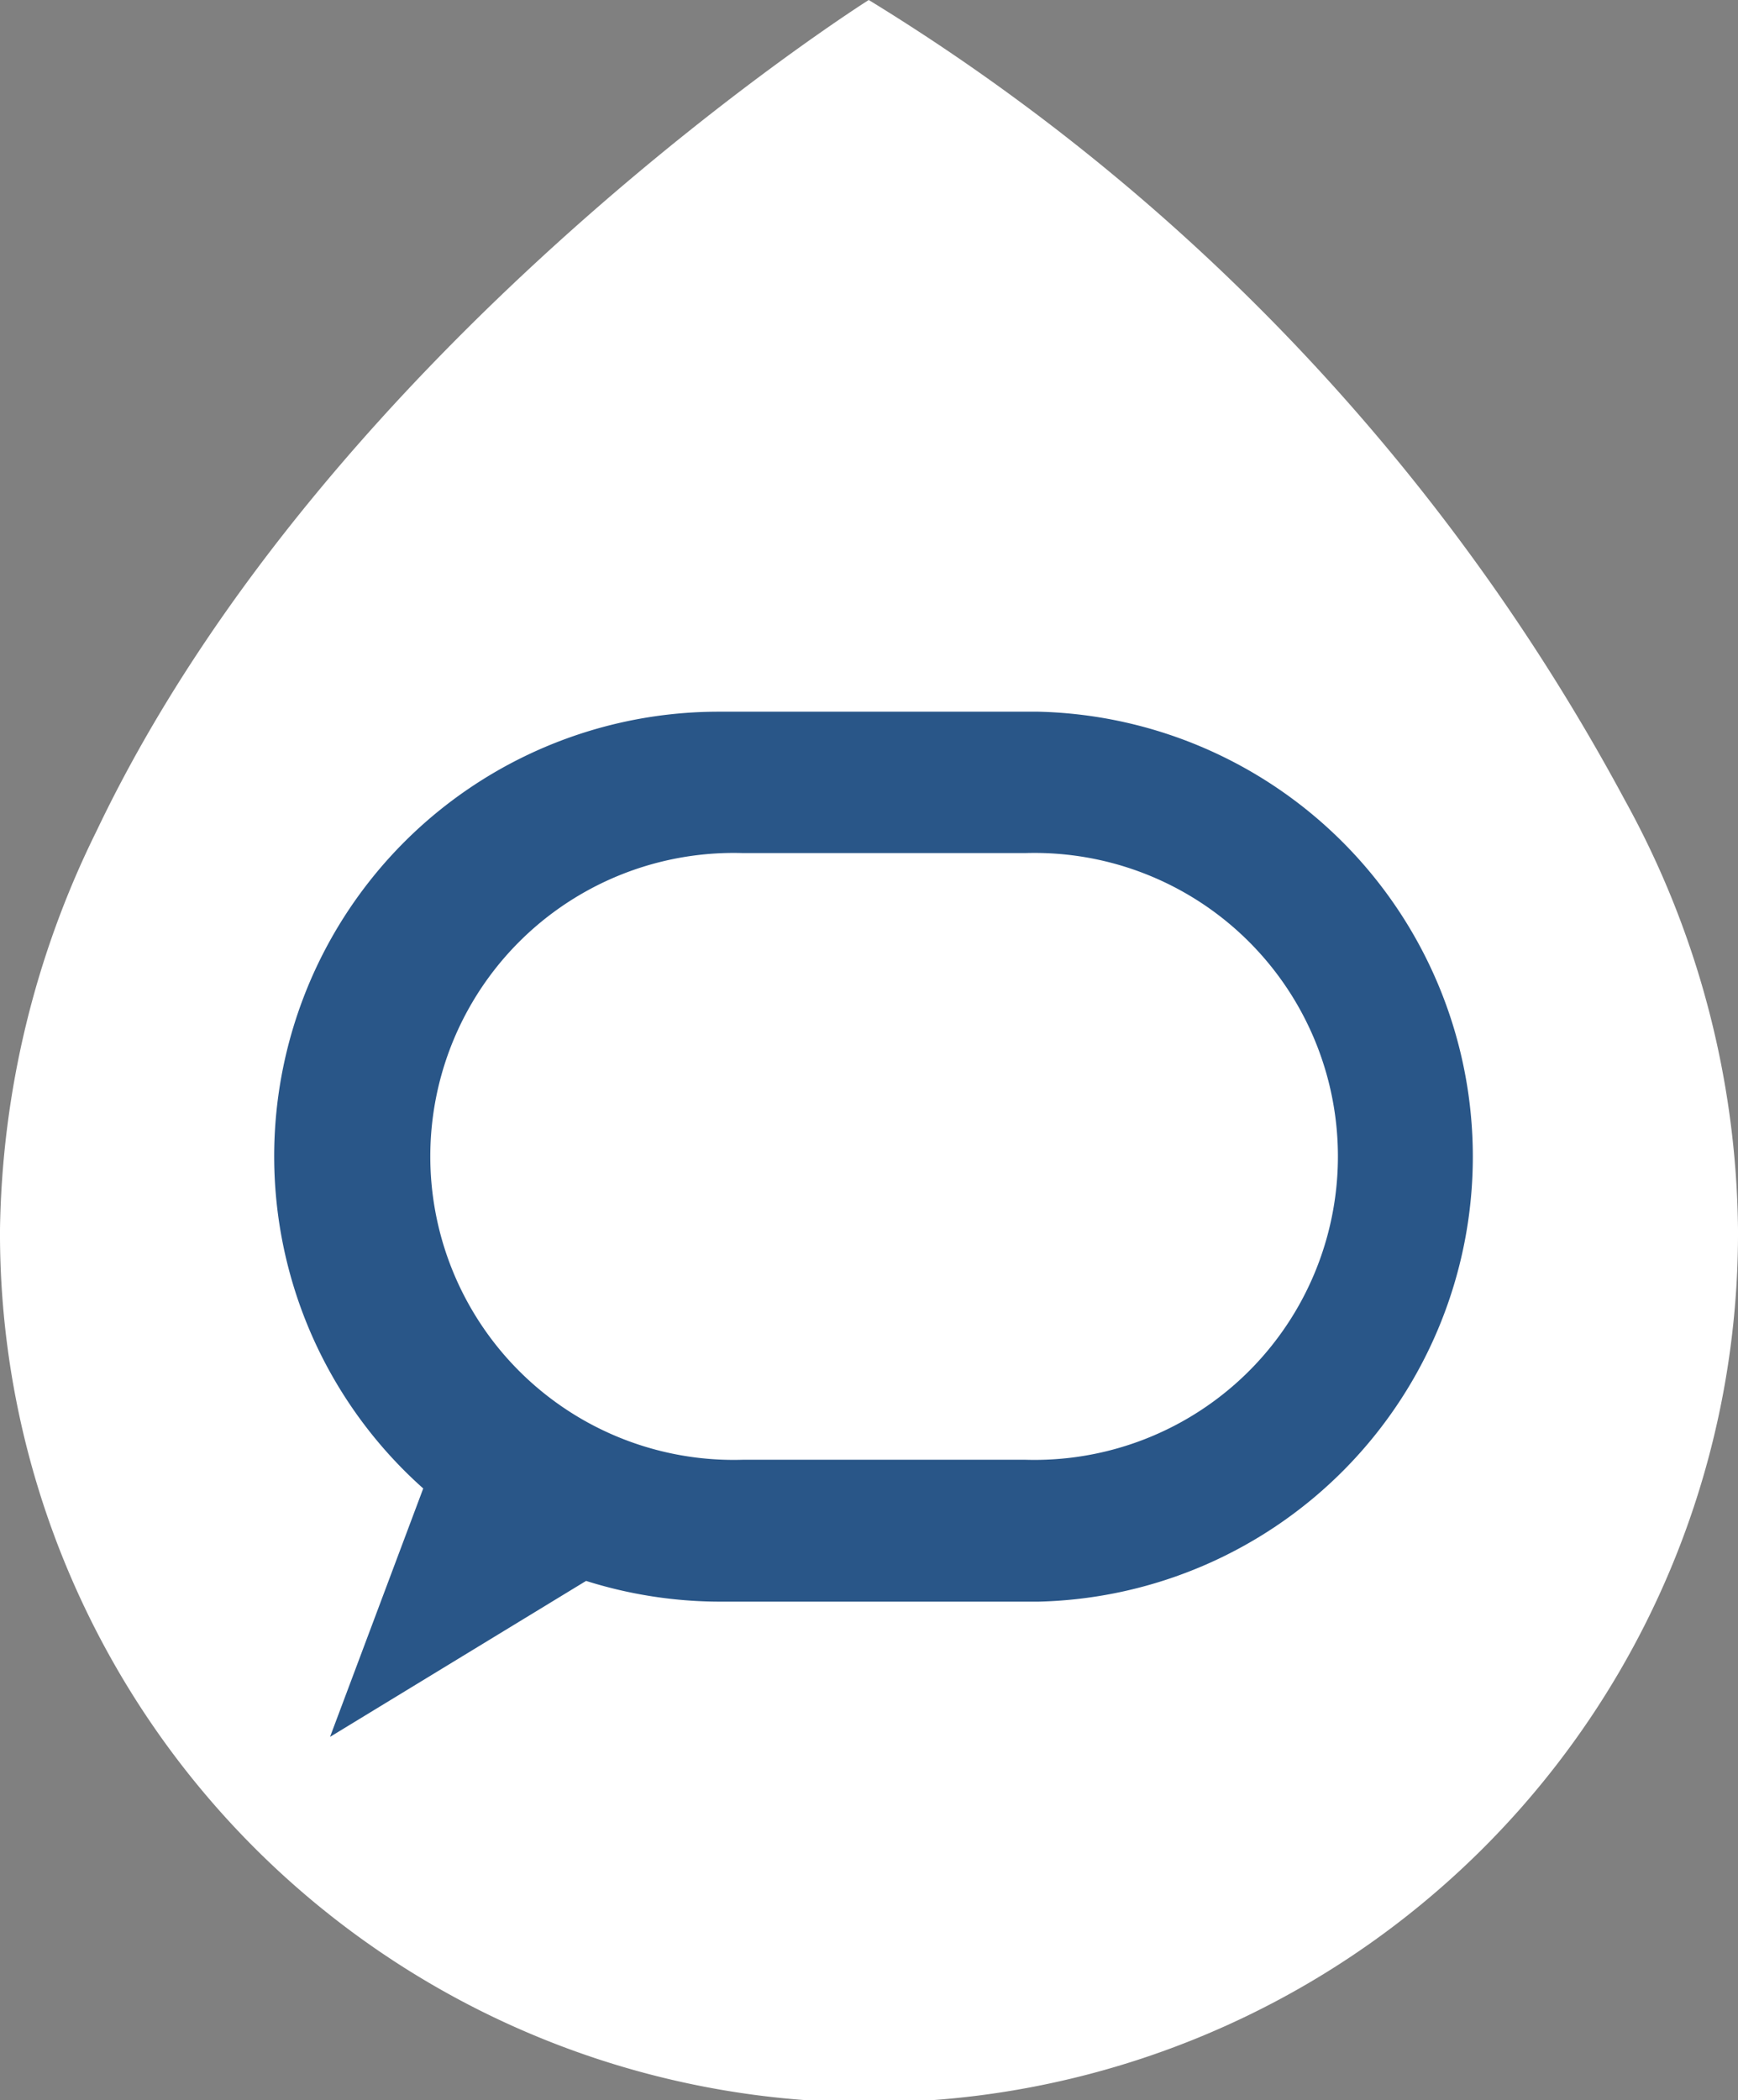
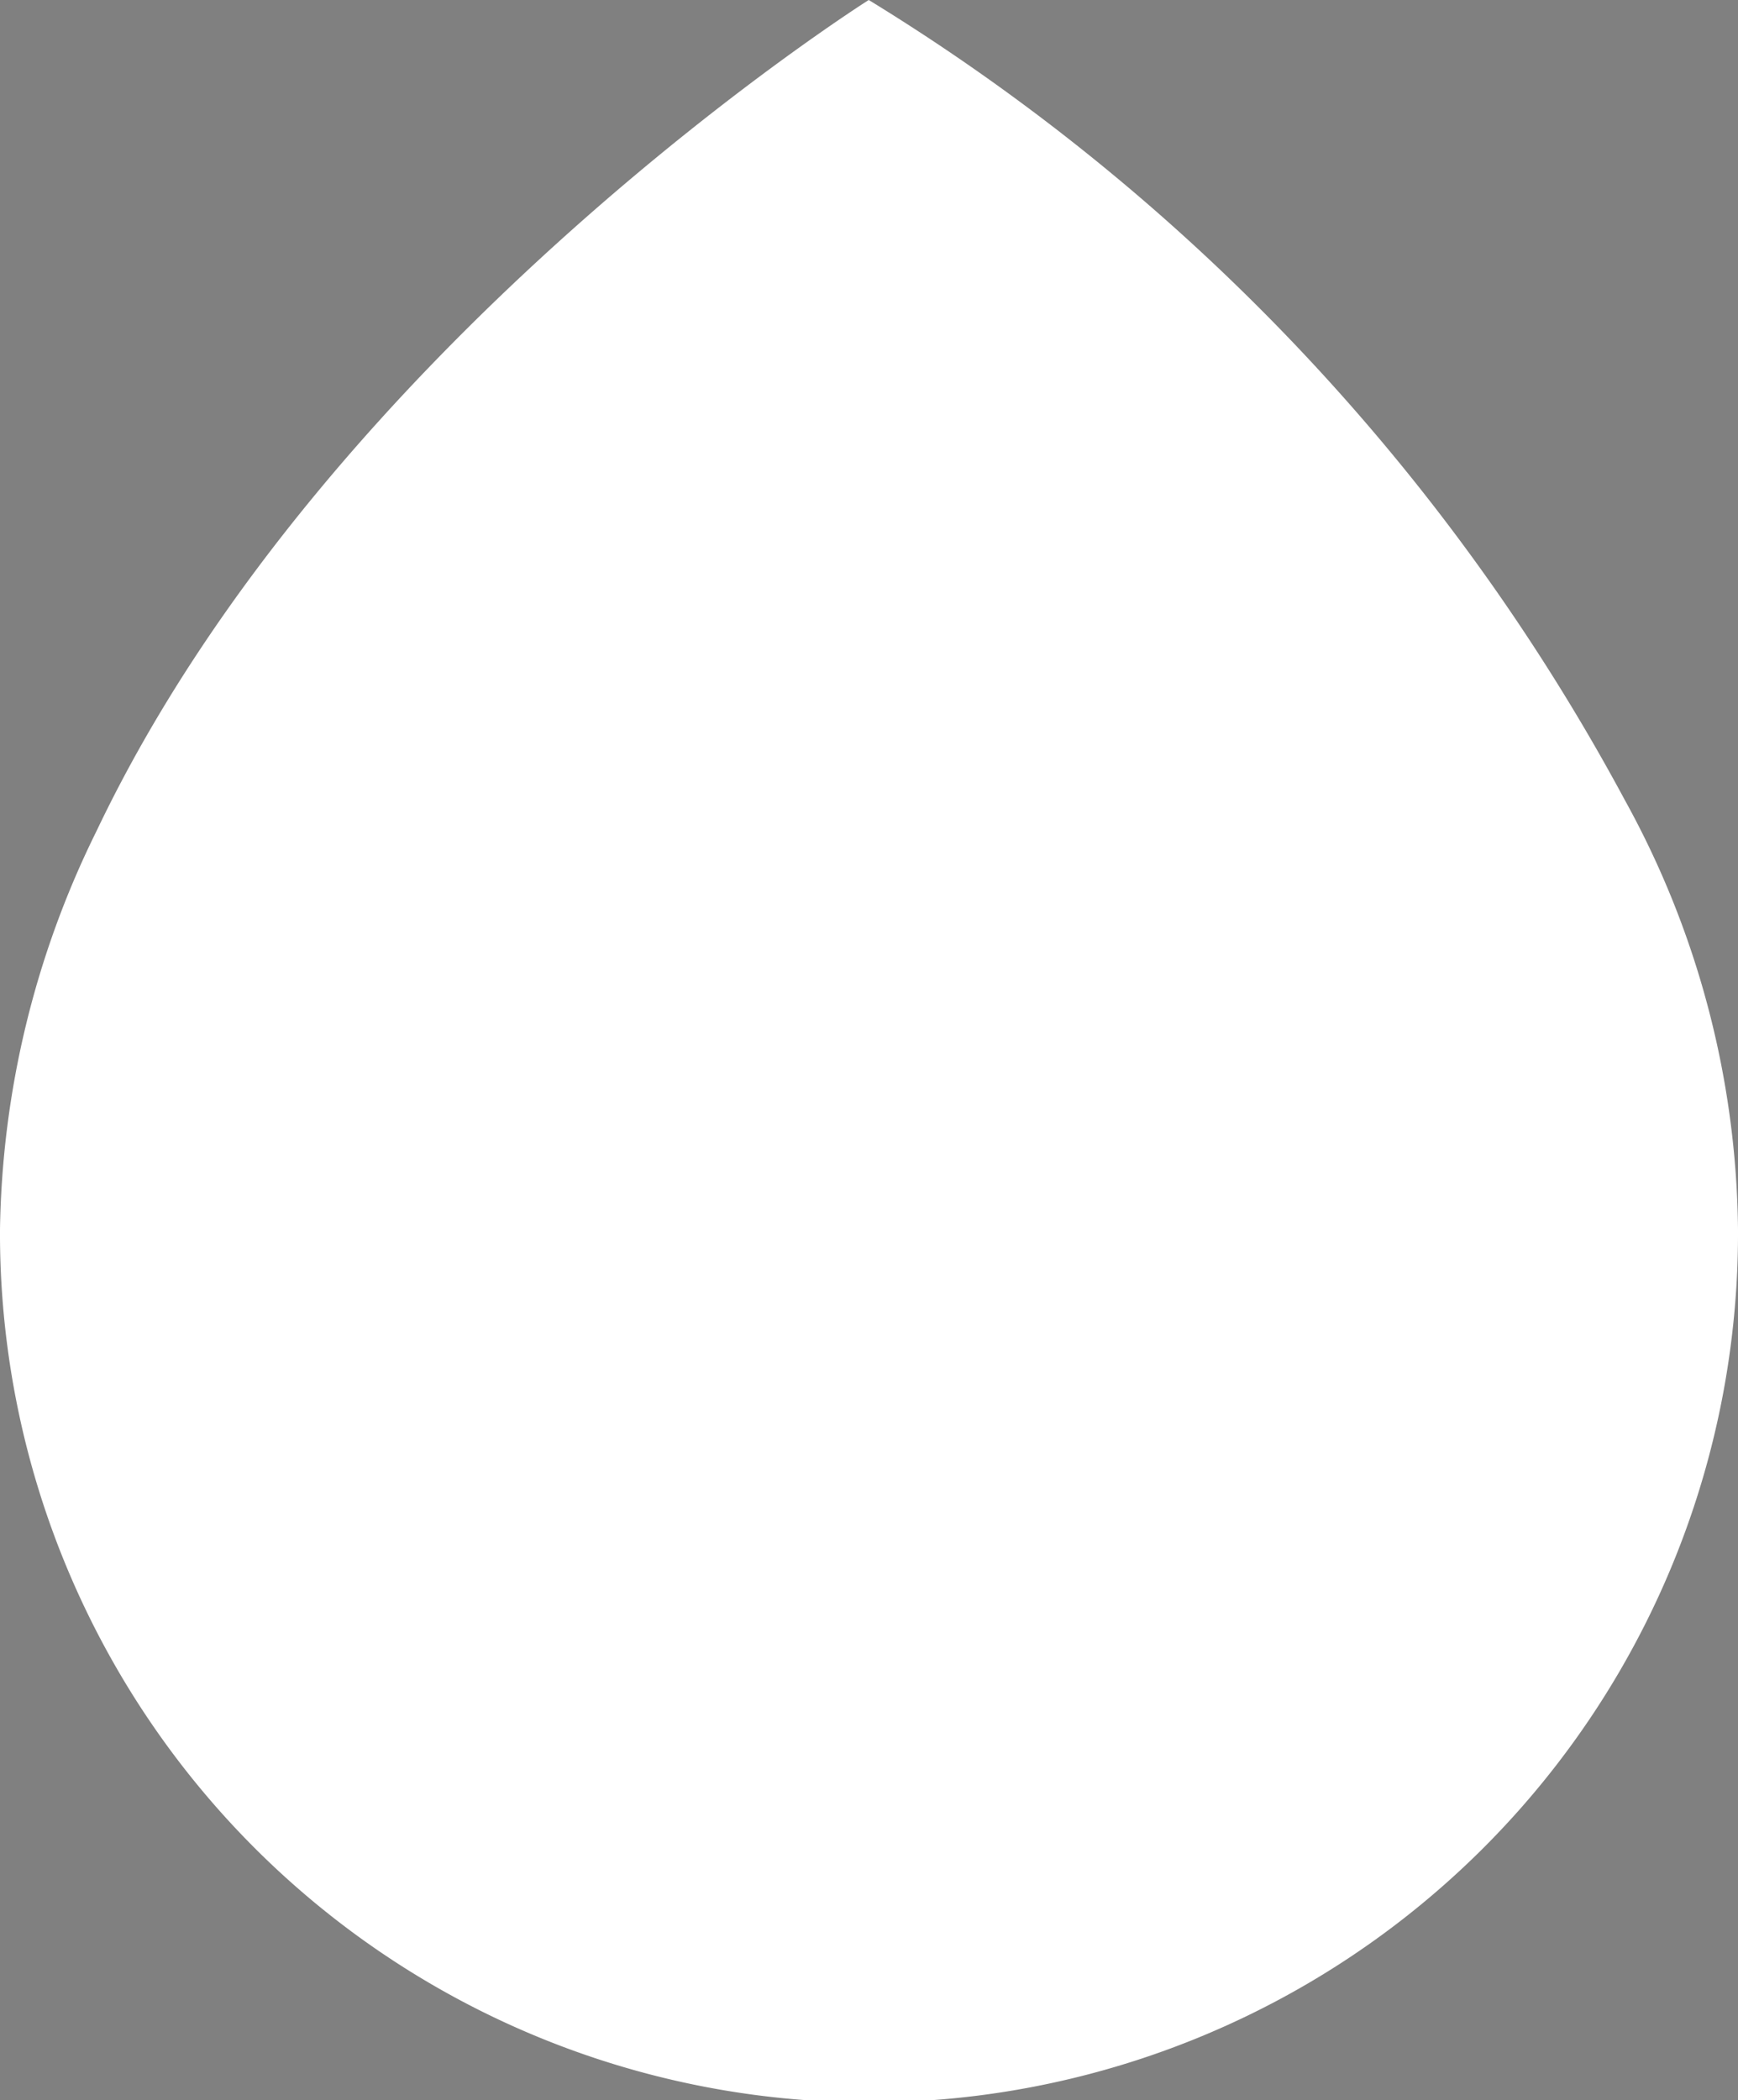
<svg xmlns="http://www.w3.org/2000/svg" viewBox="0 0 67.88 82.01">
  <rect x="0" y="0" width="67.88" height="82.01" fill="#808080" stroke="none" />
  <defs>
    <style>.cls-1{fill:#fff;}.cls-2{fill:#295688;}</style>
  </defs>
  <g id="Layer_2" data-name="Layer 2">
    <g id="Text_boxes" data-name="Text boxes">
      <path id="Path_13" data-name="Path 13" class="cls-1" d="M33.93,0S12.9,13.27,3.77,32.45A36.25,36.25,0,0,0,0,48a33.94,33.94,0,0,0,67.88.31V48a35.35,35.35,0,0,0-4.42-16.76A82.31,82.31,0,0,0,33.93,0Z" />
-       <path class="cls-2" d="M40.56,27.79H28.08A17.36,17.36,0,0,0,16.53,58.12l-3.64,9.7,10-6.09a17.46,17.46,0,0,0,5.24.81H40.56a17.38,17.38,0,0,0,0-34.75ZM40.06,57H29a11.85,11.85,0,1,1,0-23.69H40.06a11.85,11.85,0,1,1,0,23.69Z" />
    </g>
  </g>
</svg>